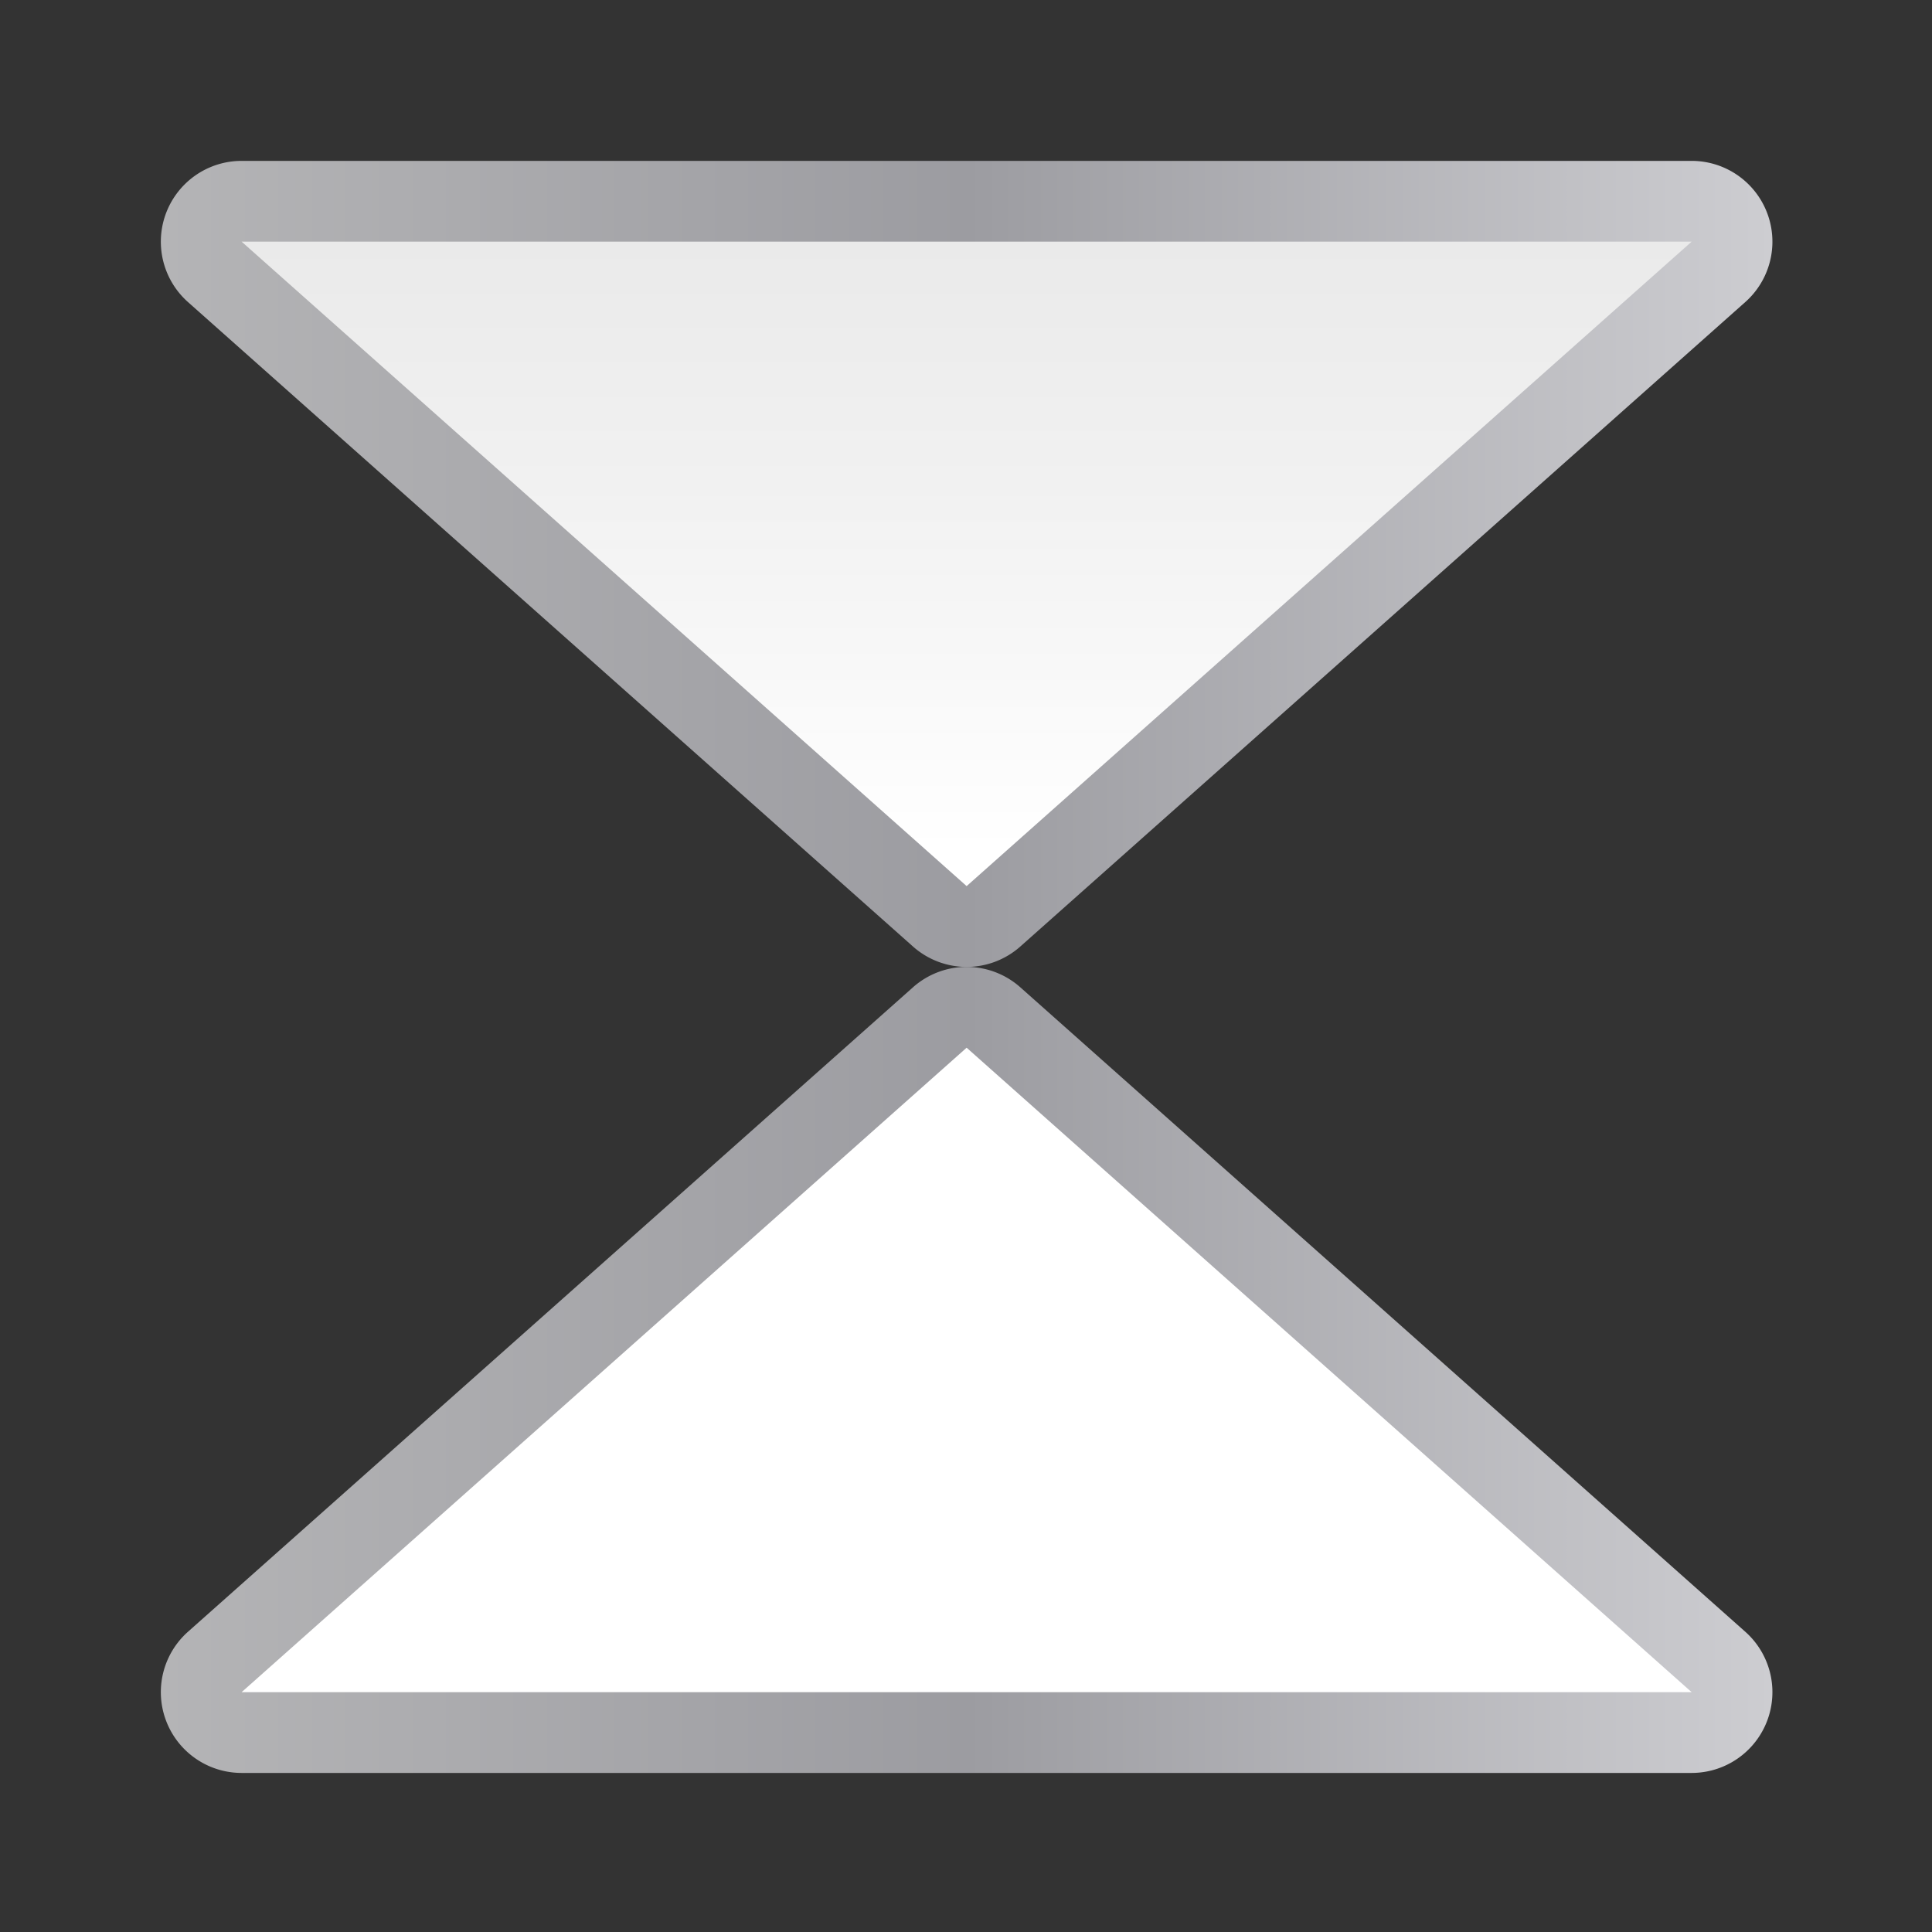
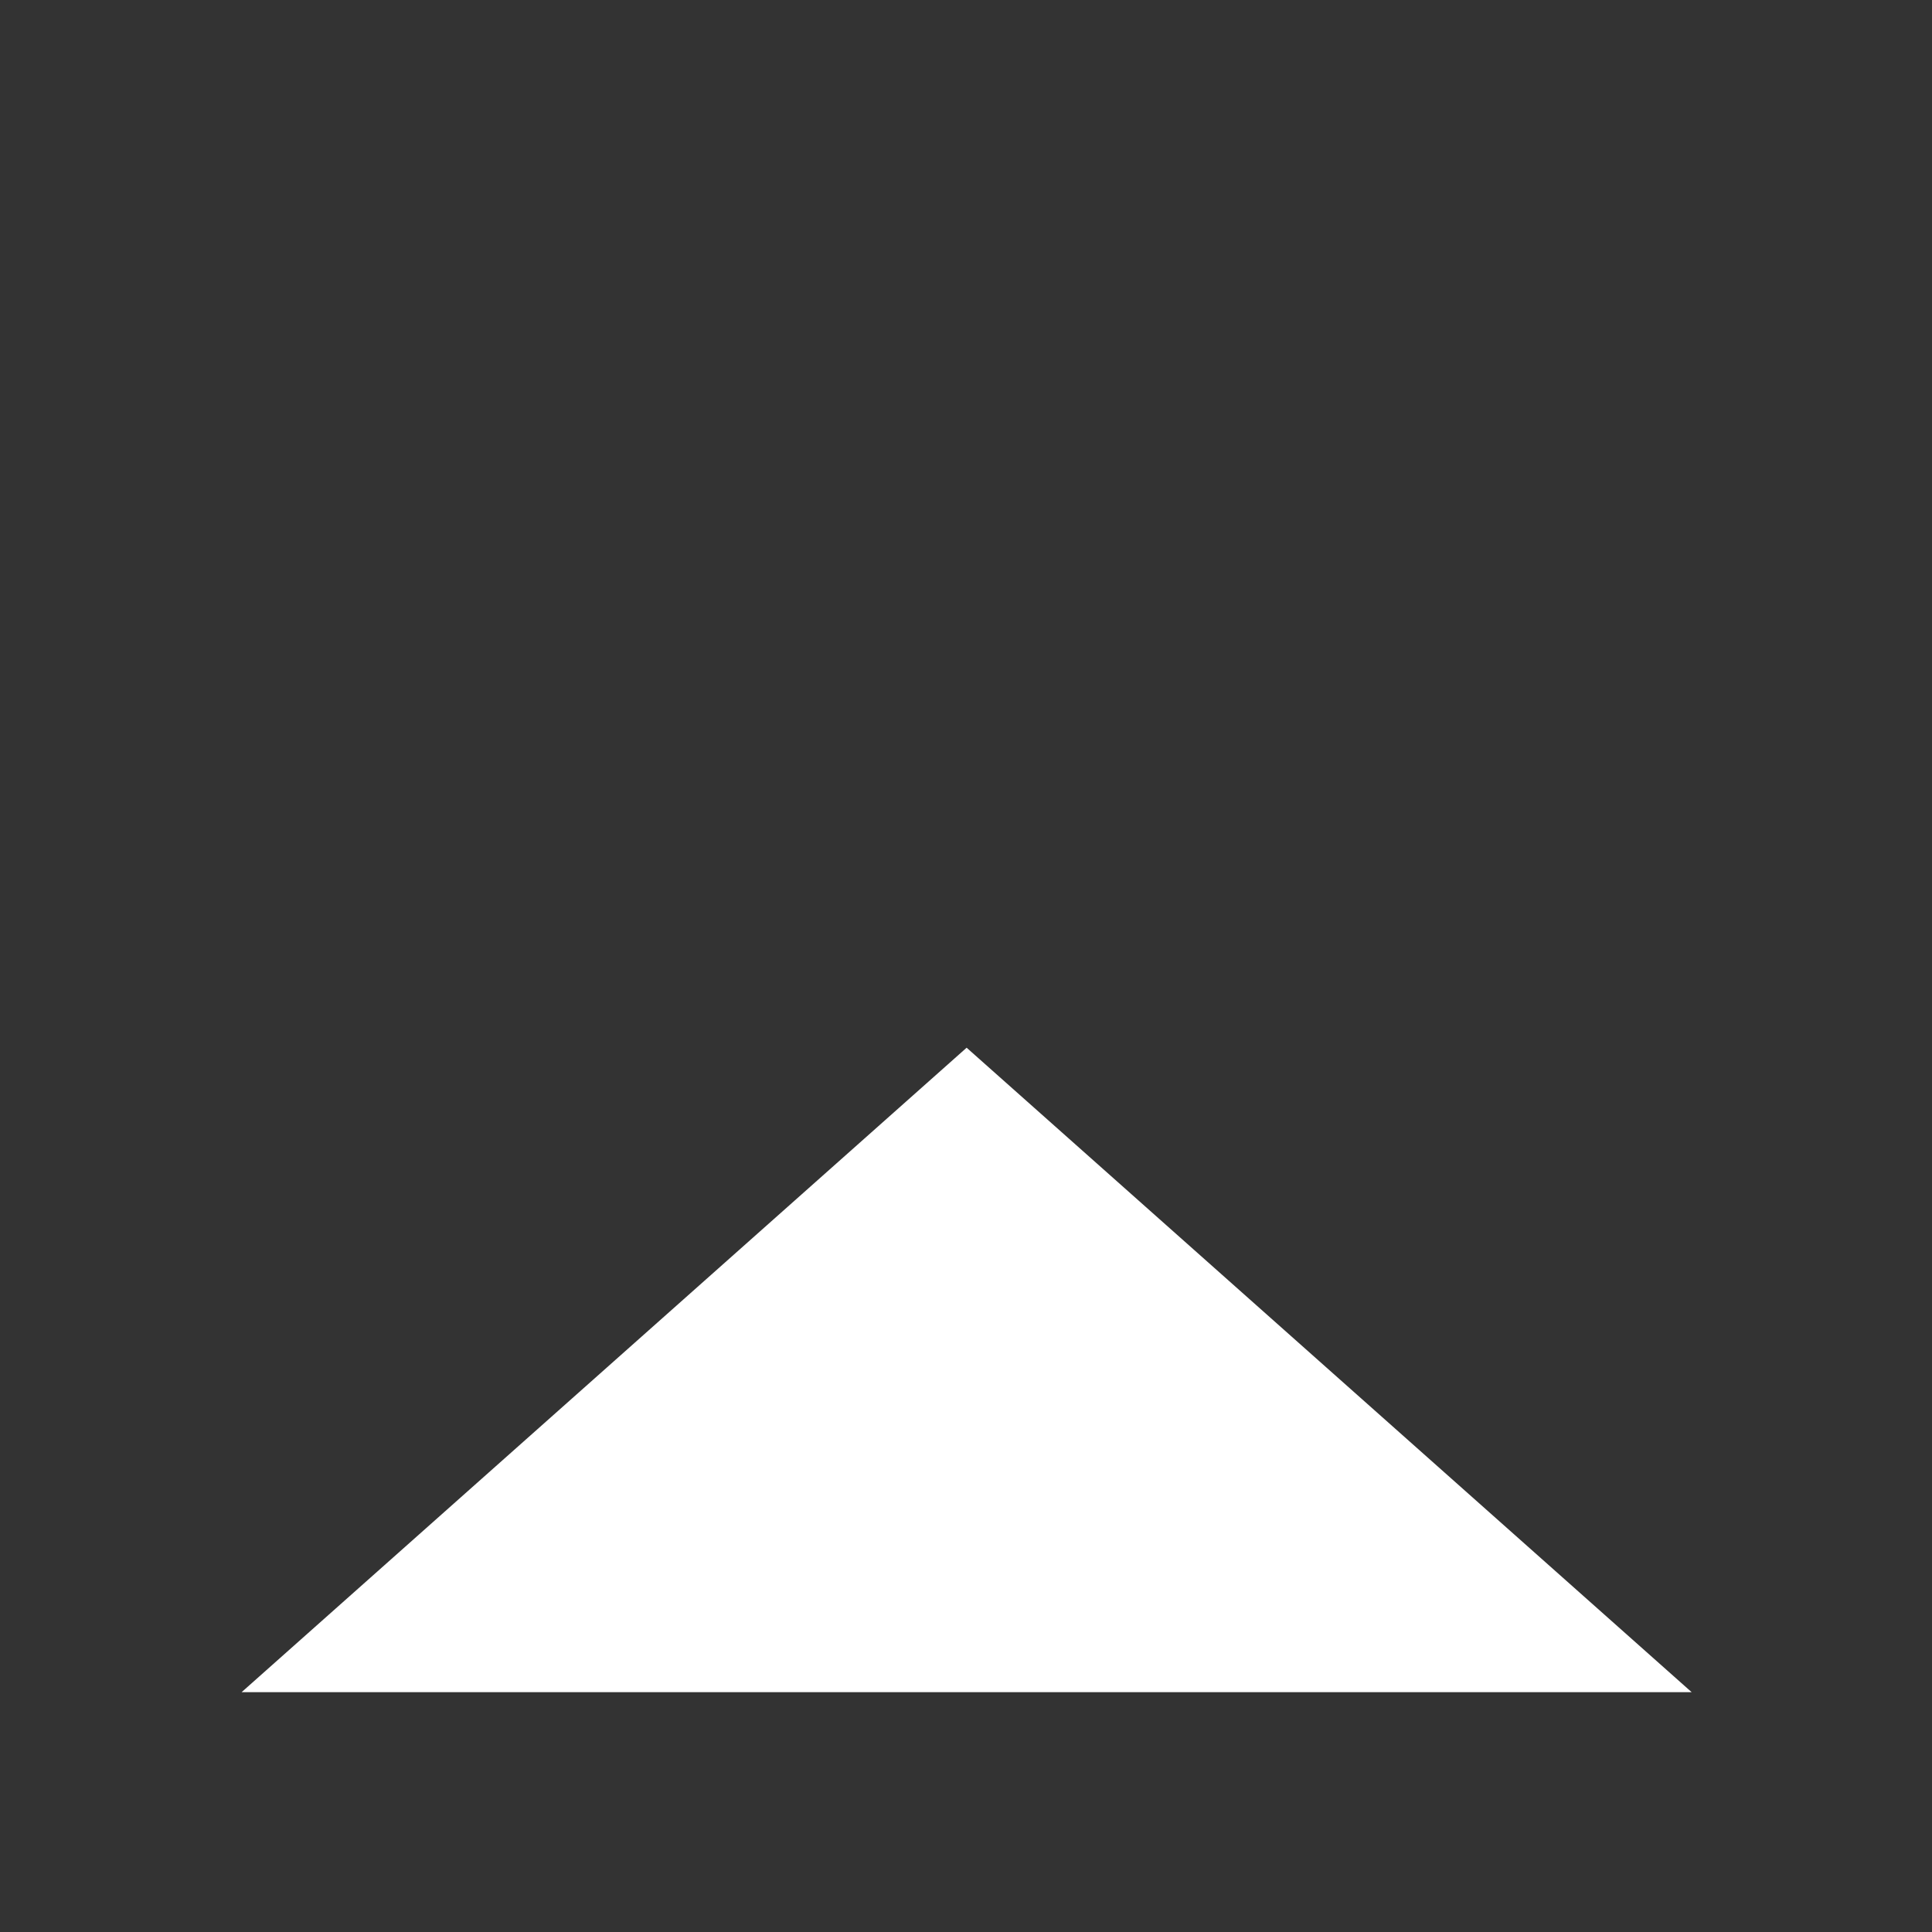
<svg xmlns="http://www.w3.org/2000/svg" xmlns:xlink="http://www.w3.org/1999/xlink" height="24" viewBox="0 0 24 24" width="24">
  <rect x="0" y="0" width="24" height="24" fill="#333333" stroke="none" />
  <linearGradient id="a">
    <stop offset="0" stop-color="#fff" />
    <stop offset=".571" stop-color="#fff" />
    <stop offset=".8" stop-color="#f1f1f1" />
    <stop offset=".95" stop-color="#eaeaea" />
    <stop offset="1" stop-color="#dfdfdf" />
  </linearGradient>
  <linearGradient id="b" gradientTransform="matrix(.41 0 0 .248 46.139 23.258)" gradientUnits="userSpaceOnUse" x1="43.59" x2="43.59" xlink:href="#a" y1="398.156" y2="-70.188" />
  <linearGradient id="c" gradientUnits="userSpaceOnUse" x1="5.802" x2="122.196" y1="34.912" y2="34.912">
    <stop offset="0" stop-color="#b4b4b6" />
    <stop offset=".5" stop-color="#9c9ca1" />
    <stop offset="1" stop-color="#cdcdd1" />
  </linearGradient>
  <linearGradient id="d" gradientTransform="matrix(.41 0 0 .248 46.139 23.258)" gradientUnits="userSpaceOnUse" x1="43.59" x2="43.59" xlink:href="#a" y1="-93.458" y2="374.887" />
  <g fill-rule="evenodd" transform="matrix(.172 0 0 .172 1 1)">
-     <path d="m11.637 5.805a5.835 5.835 0 0 0 -3.877 10.195l52.363 46.545a5.835 5.835 0 0 0 7.754 0l52.361-46.545a5.835 5.835 0 0 0 -3.877-10.195z" fill="url(#c)" />
-     <path d="m11.636 11.638 52.363 46.545 52.363-46.545z" fill="url(#b)" />
    <g transform="matrix(1 0 0 -1 0 128.038)">
-       <path d="m11.637 5.805a5.835 5.835 0 0 0 -3.877 10.195l52.363 46.545a5.835 5.835 0 0 0 7.754 0l52.361-46.545a5.835 5.835 0 0 0 -3.877-10.195z" fill="url(#c)" />
      <path d="m11.636 11.638 52.363 46.545 52.363-46.545z" fill="url(#d)" />
    </g>
  </g>
</svg>